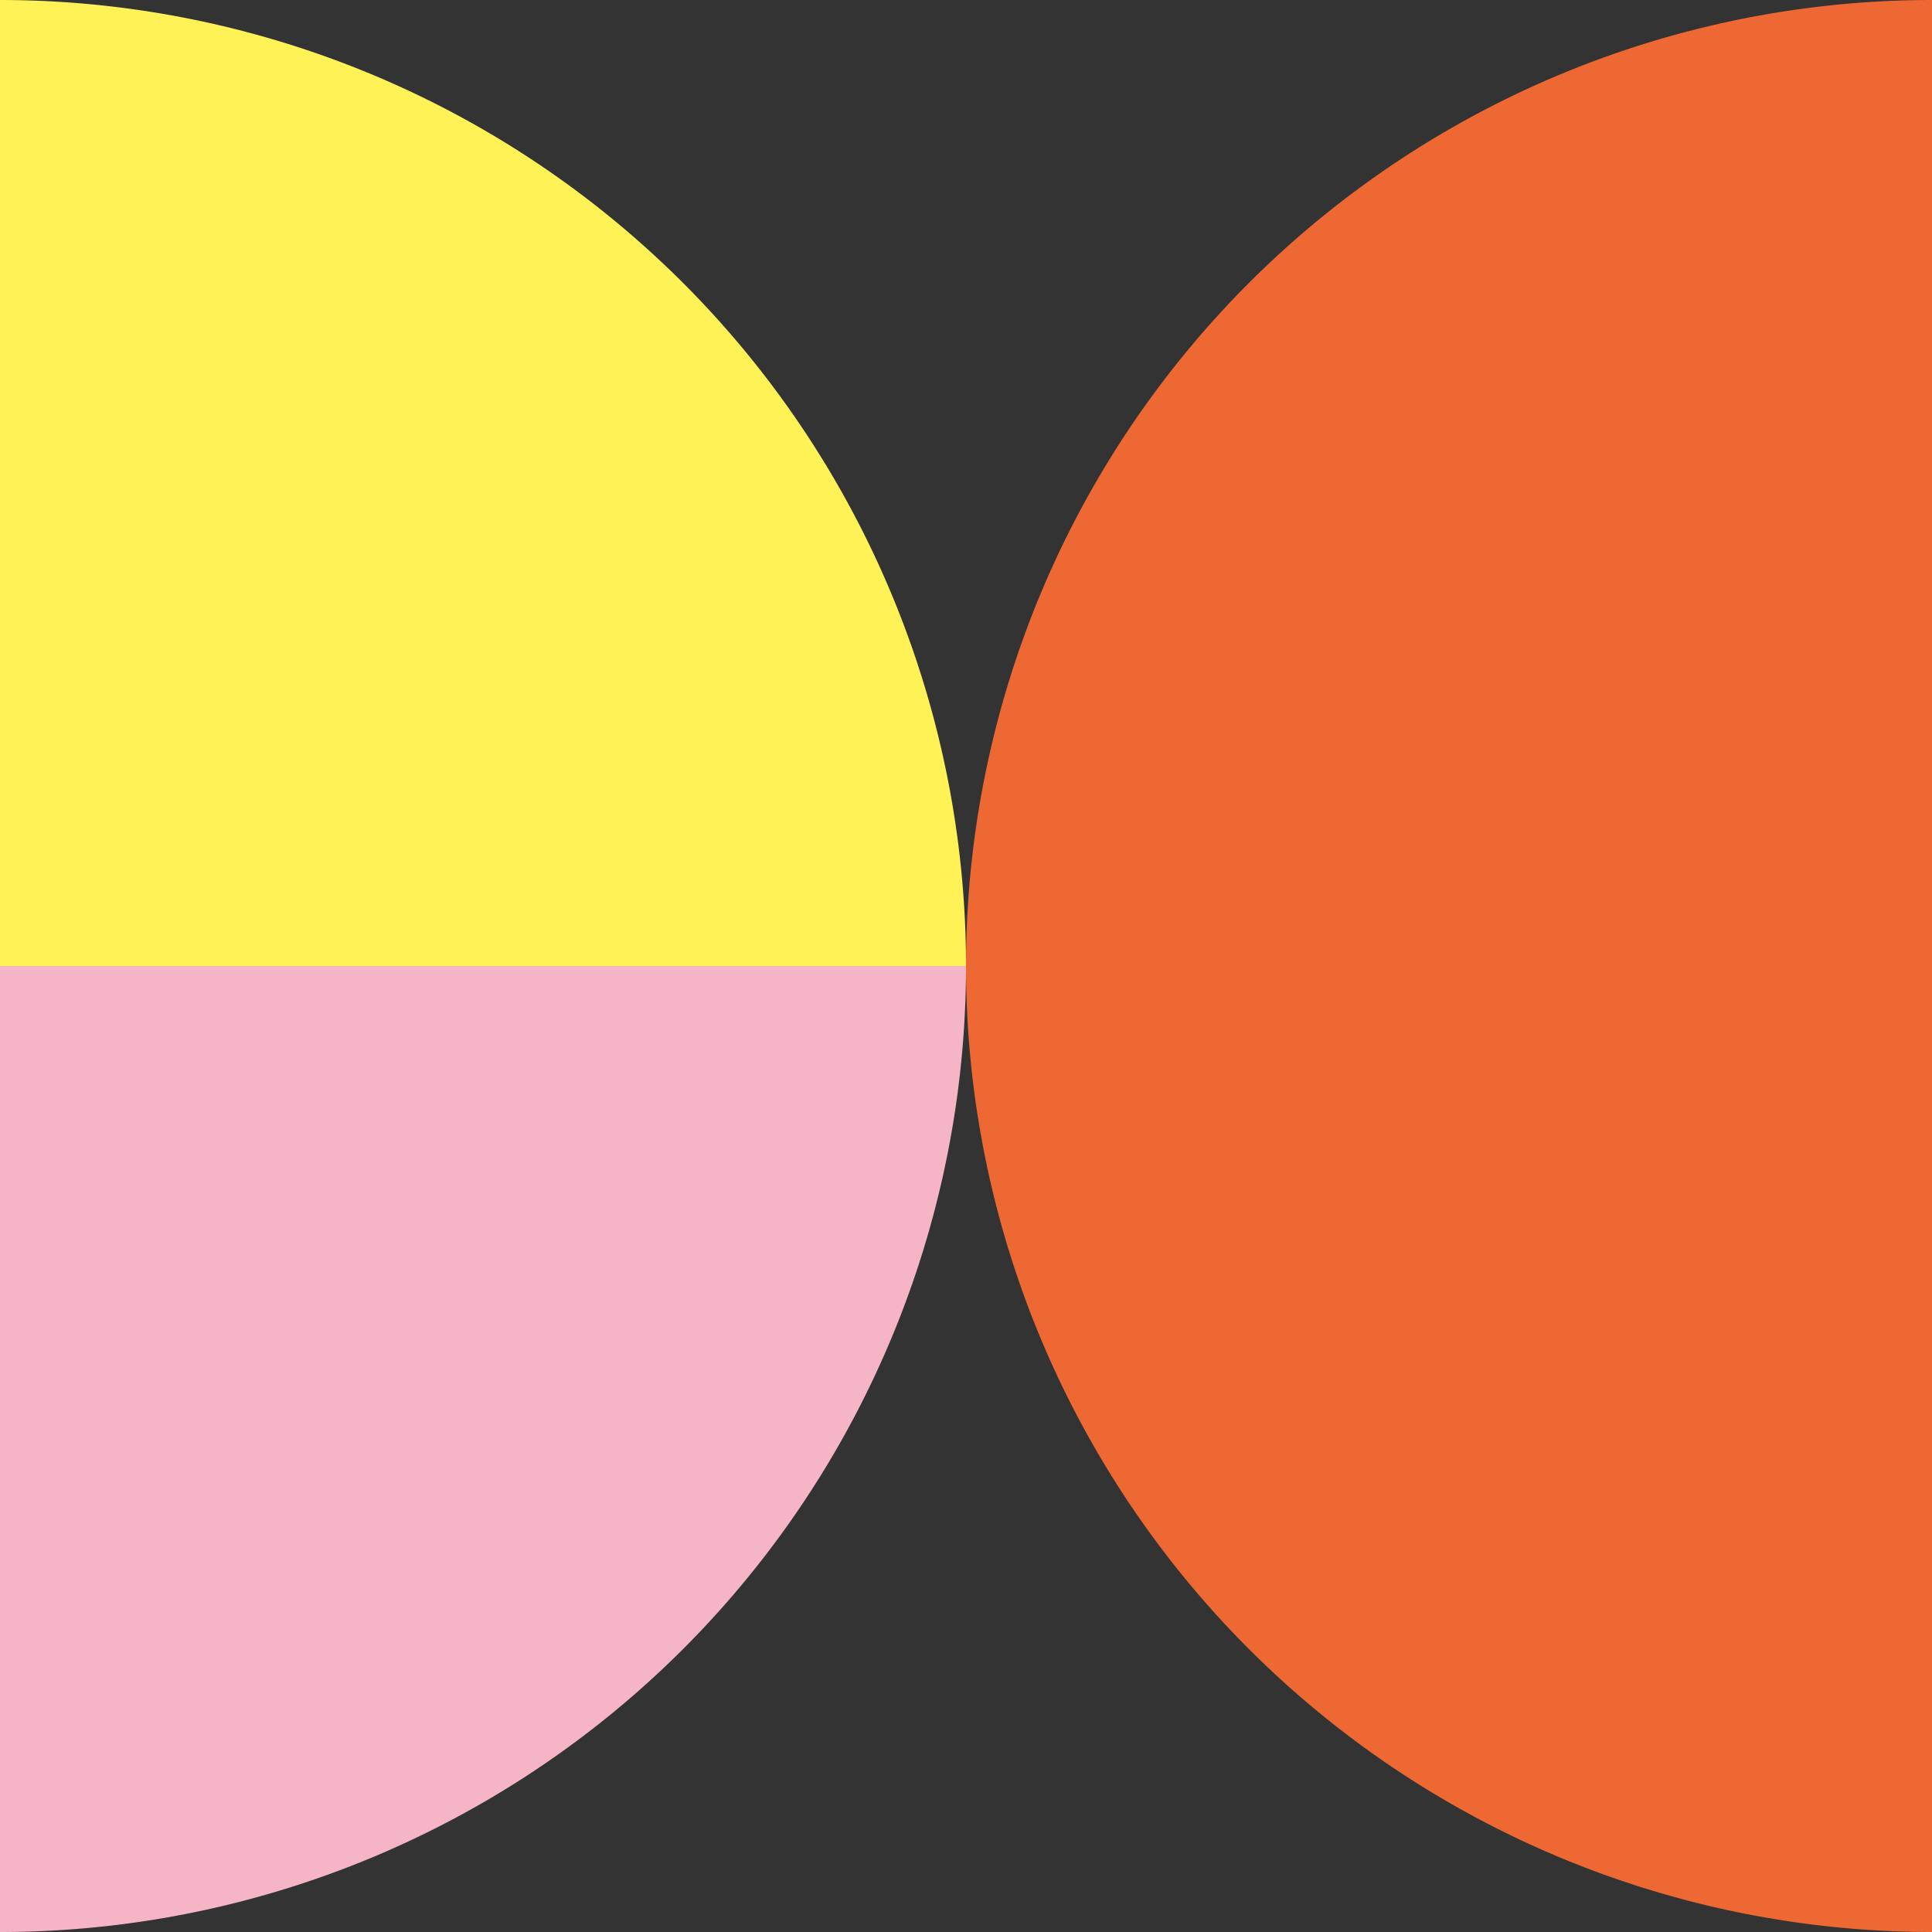
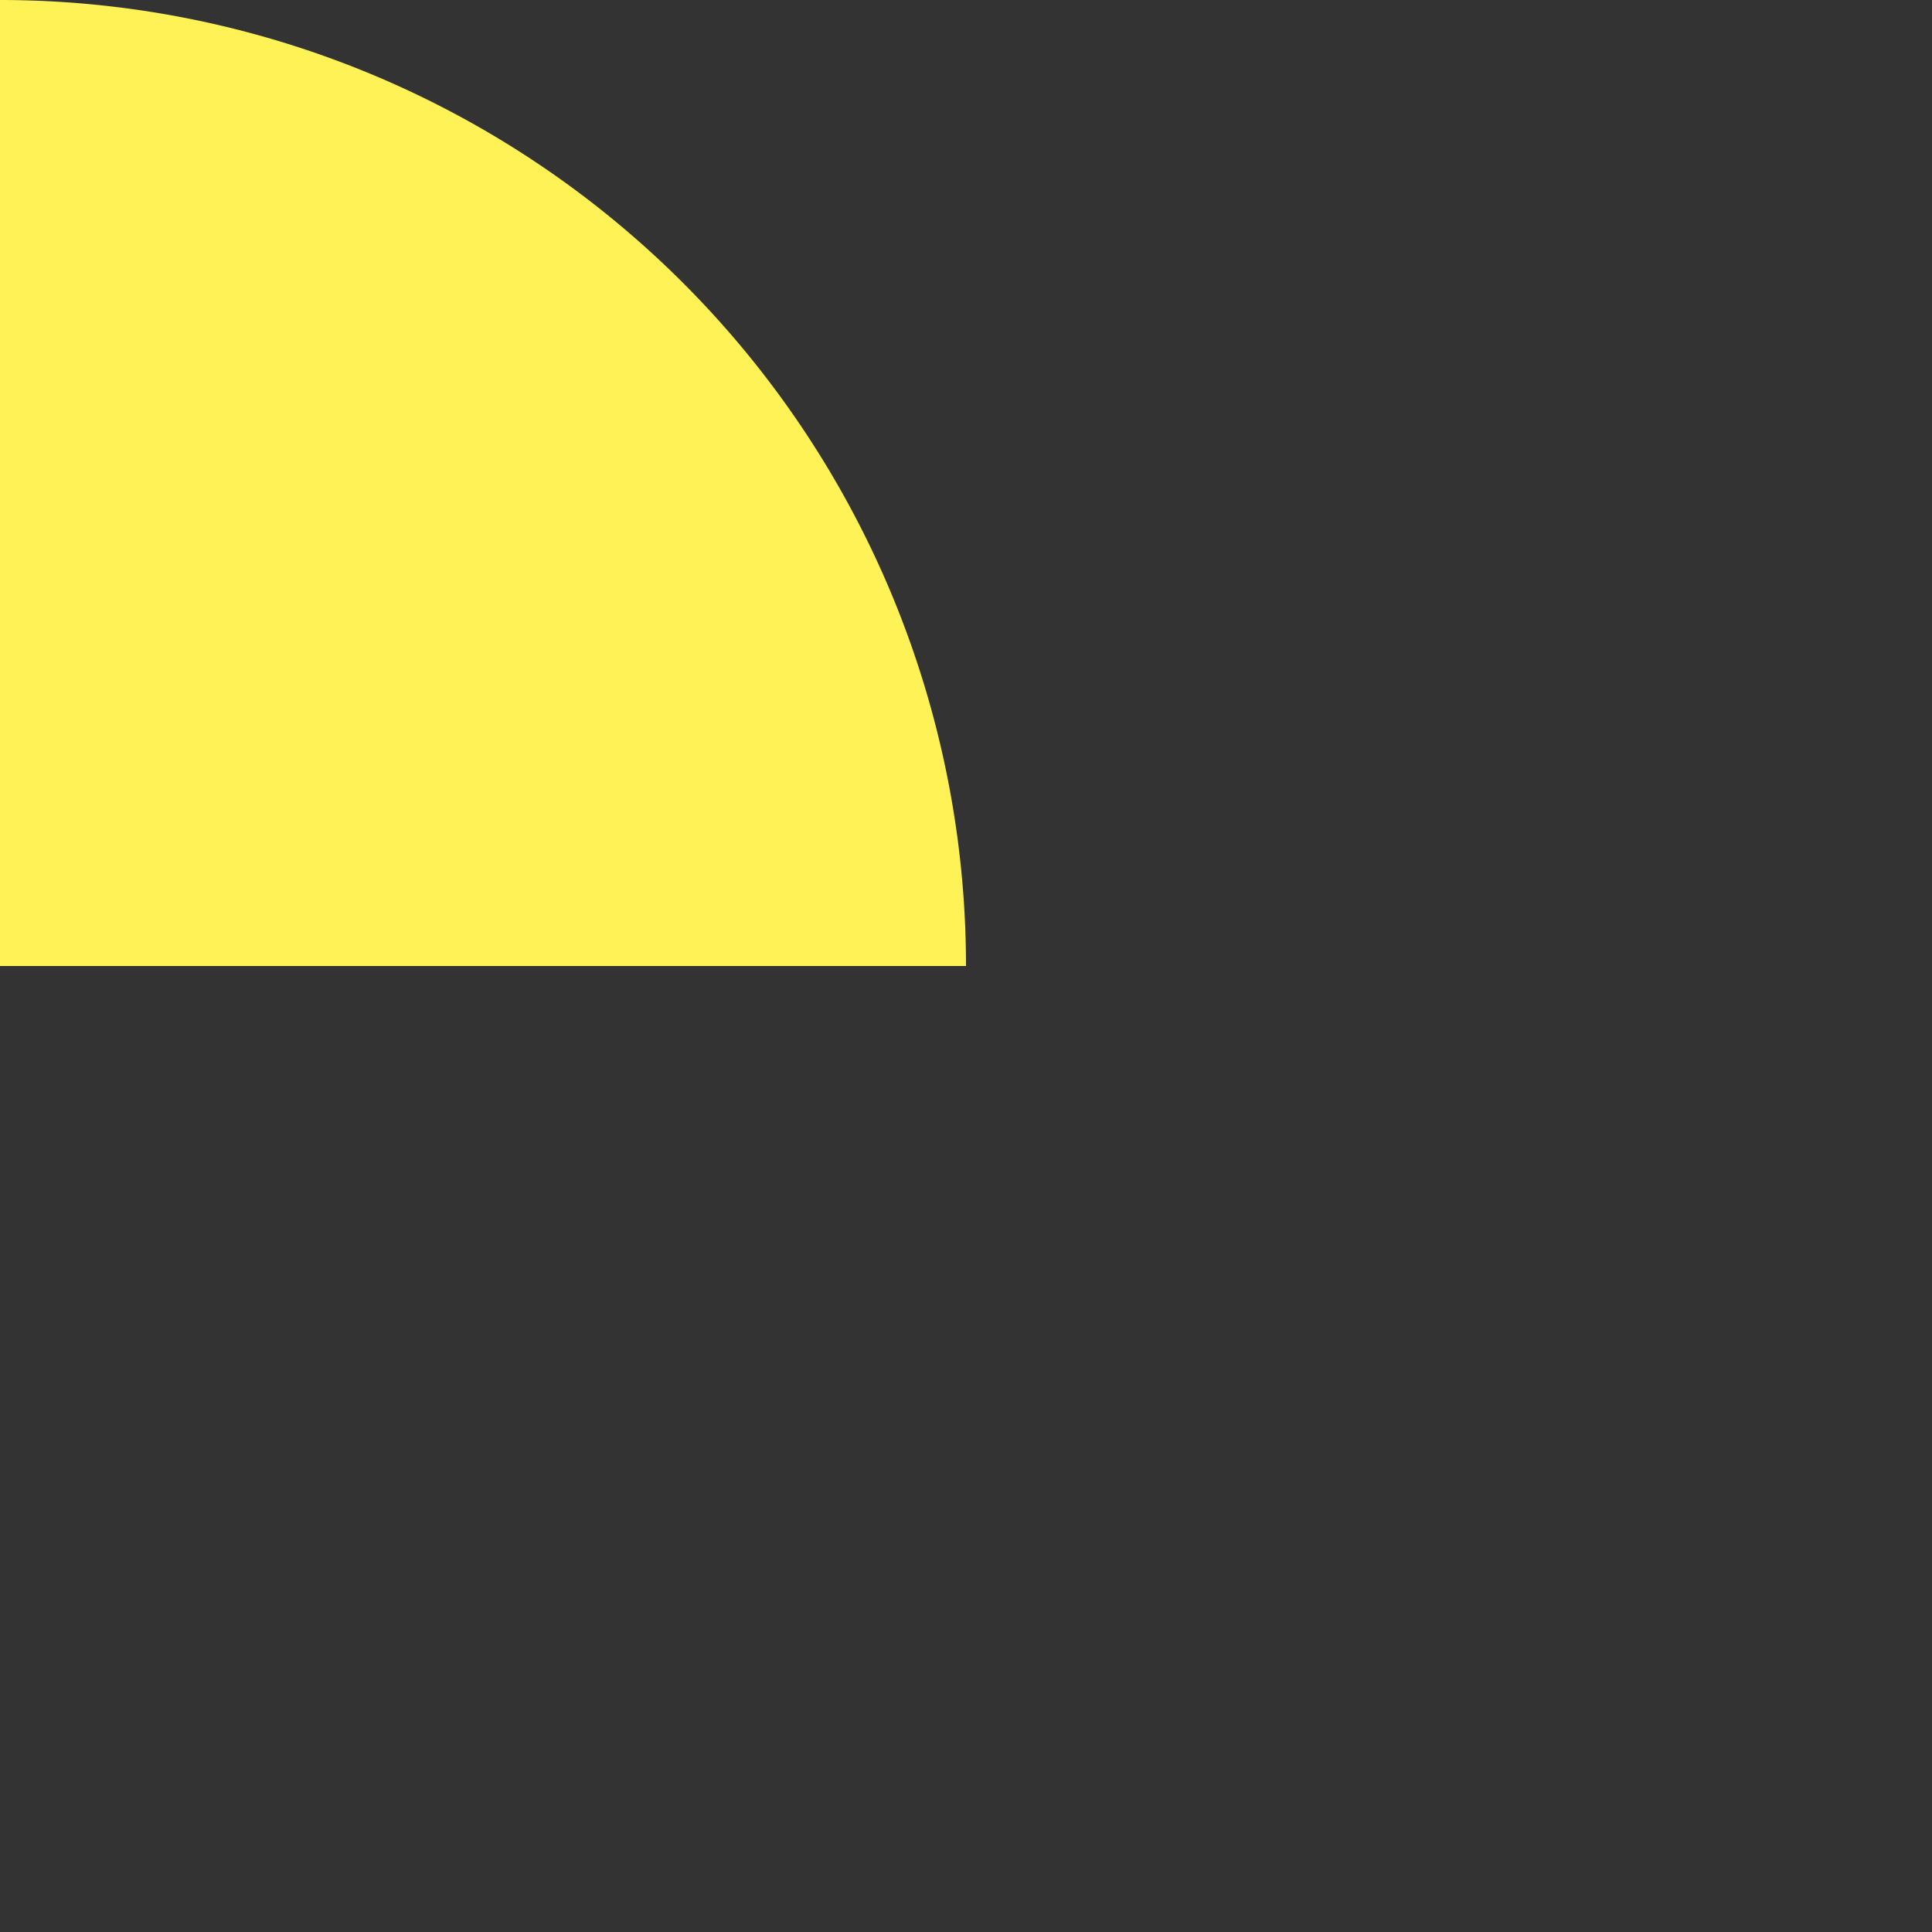
<svg xmlns="http://www.w3.org/2000/svg" width="160" height="160" viewBox="0 0 160 160">
  <rect x="0" y="0" width="160" height="160" fill="#333333" stroke="none" />
  <defs>
    <clipPath id="clip-path">
      <rect id="長方形_1103" data-name="長方形 1103" width="160" height="160" fill="none" />
    </clipPath>
  </defs>
  <g id="グループ_2017" data-name="グループ 2017" clip-path="url(#clip-path)">
-     <path id="パス_8814" data-name="パス 8814" d="M160,160A80,80,0,0,1,160,0Z" fill="#ed6832" />
    <path id="パス_8815" data-name="パス 8815" d="M0,0V80H80A80,80,0,0,0,0,0" fill="#fff256" />
-     <path id="パス_8816" data-name="パス 8816" d="M0,80v80A80,80,0,0,0,80,80Z" fill="#f6b5c7" />
  </g>
</svg>